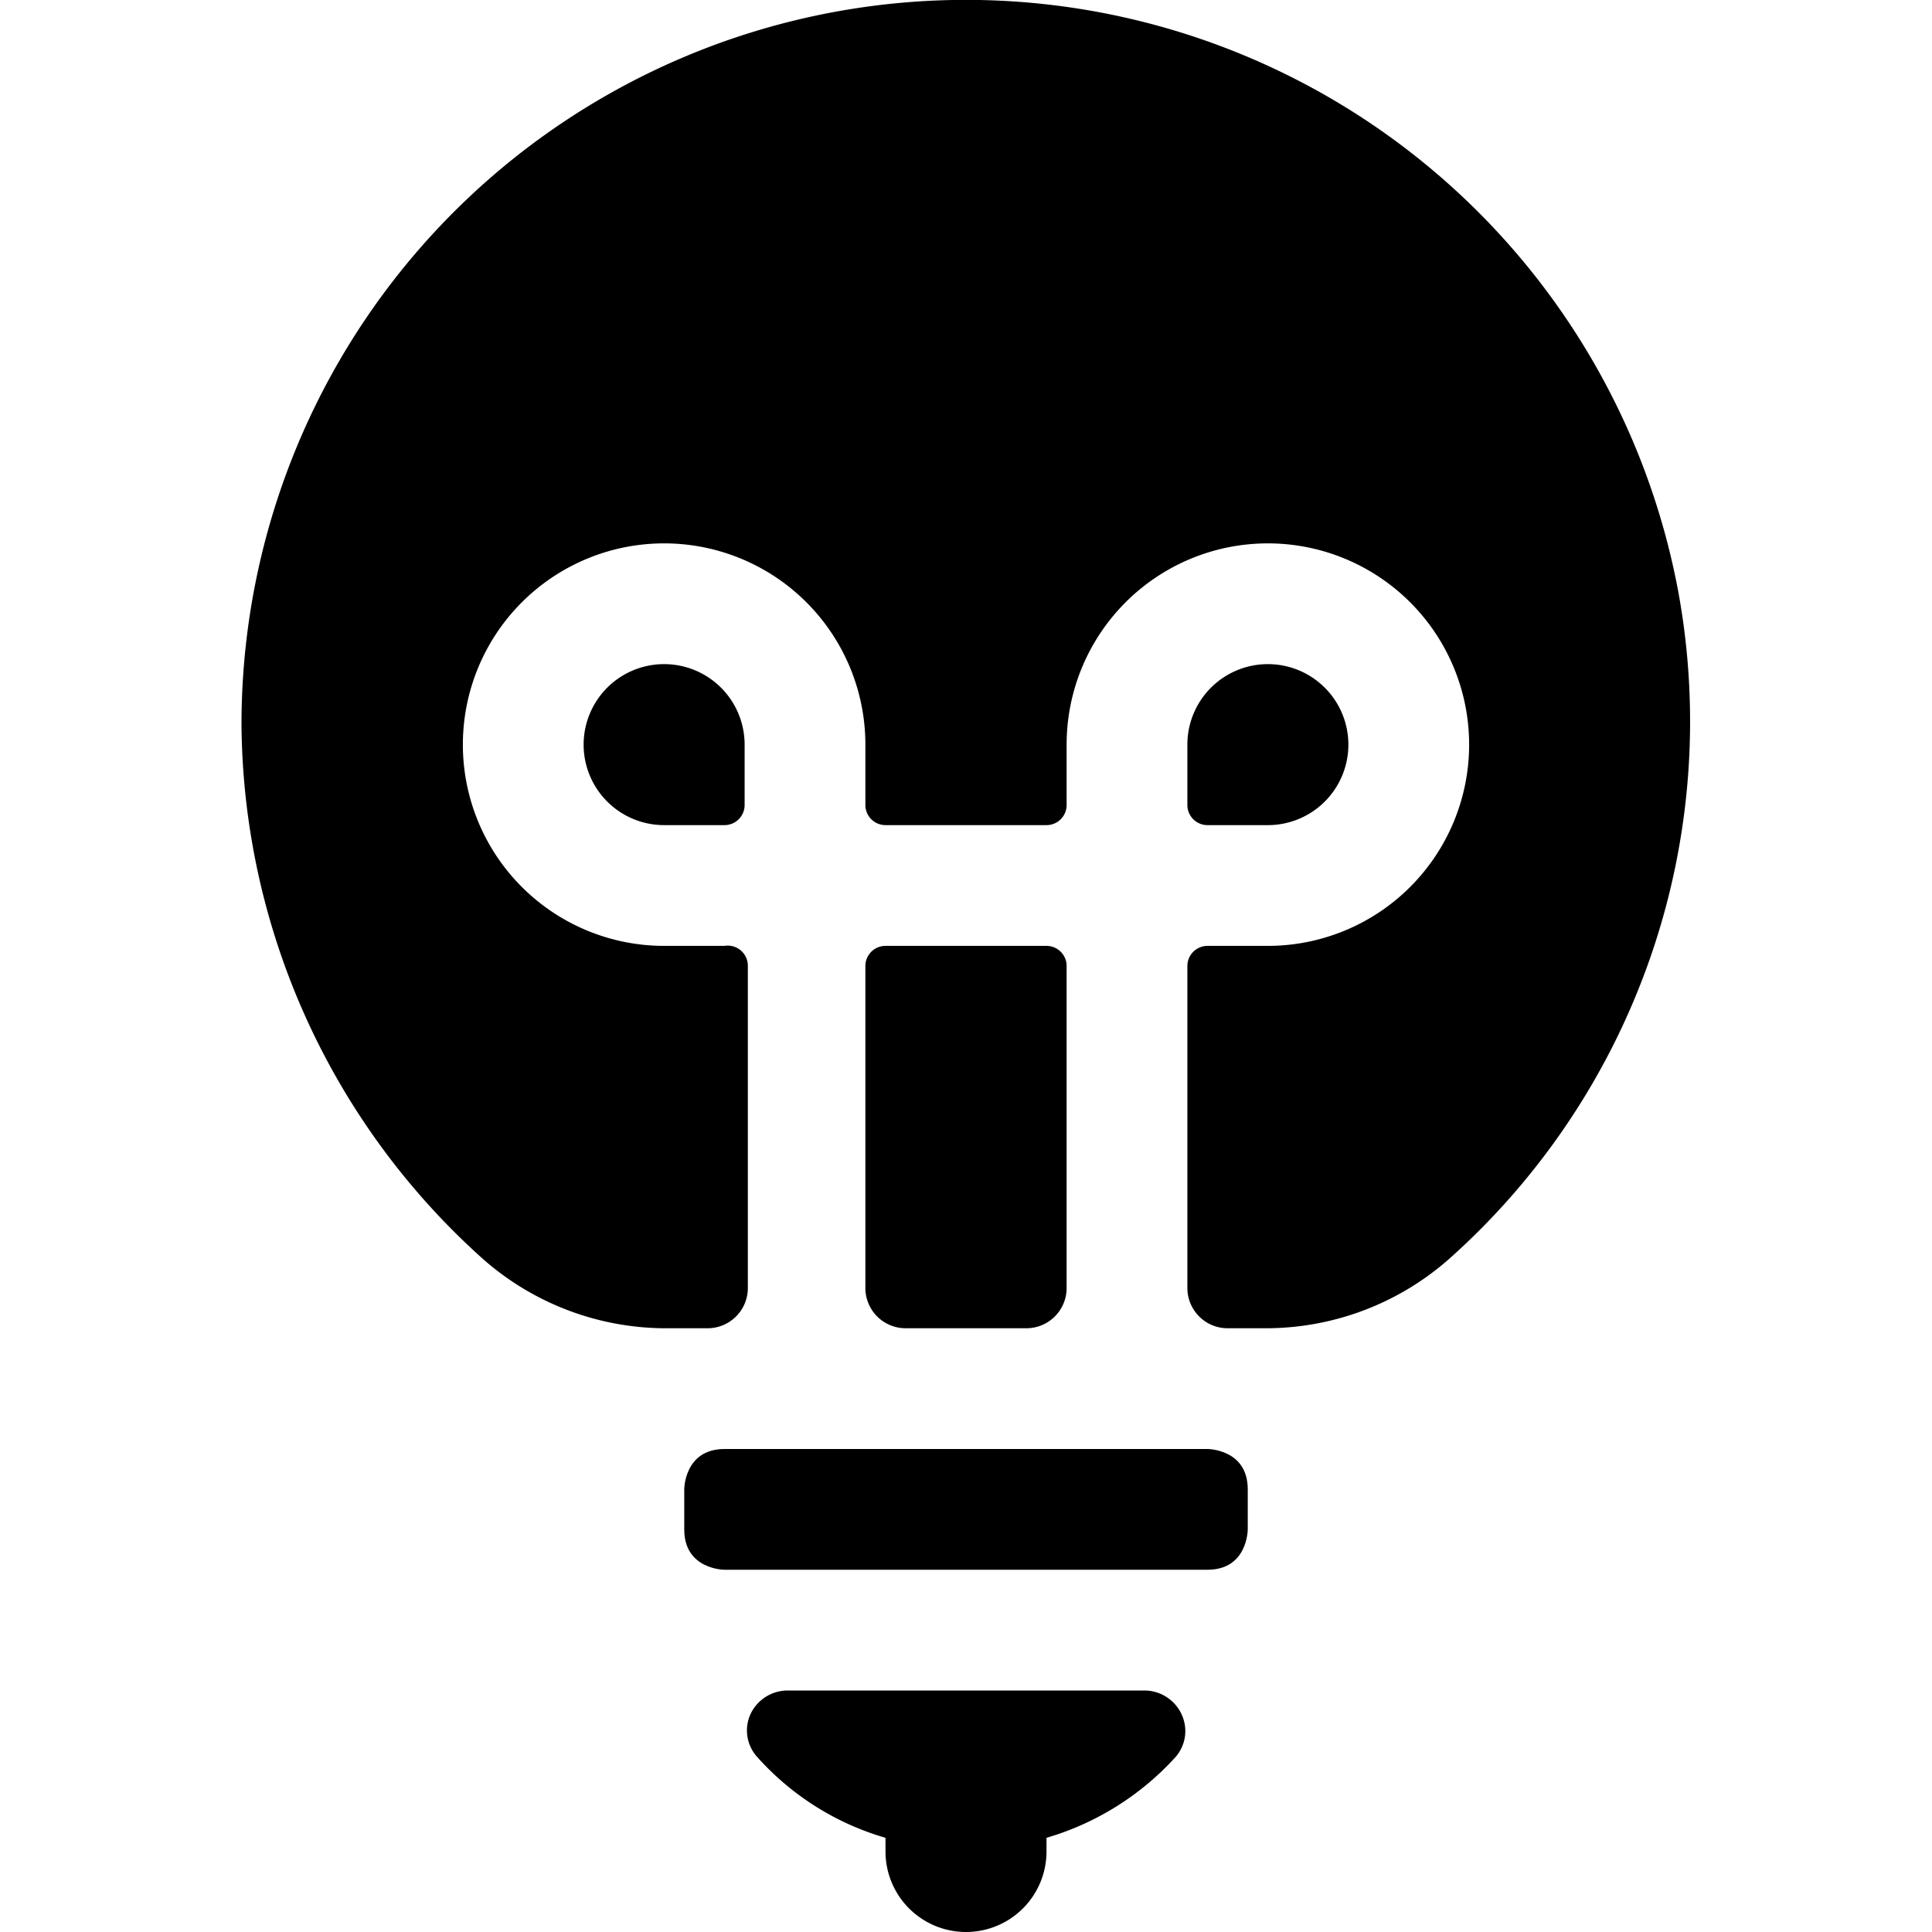
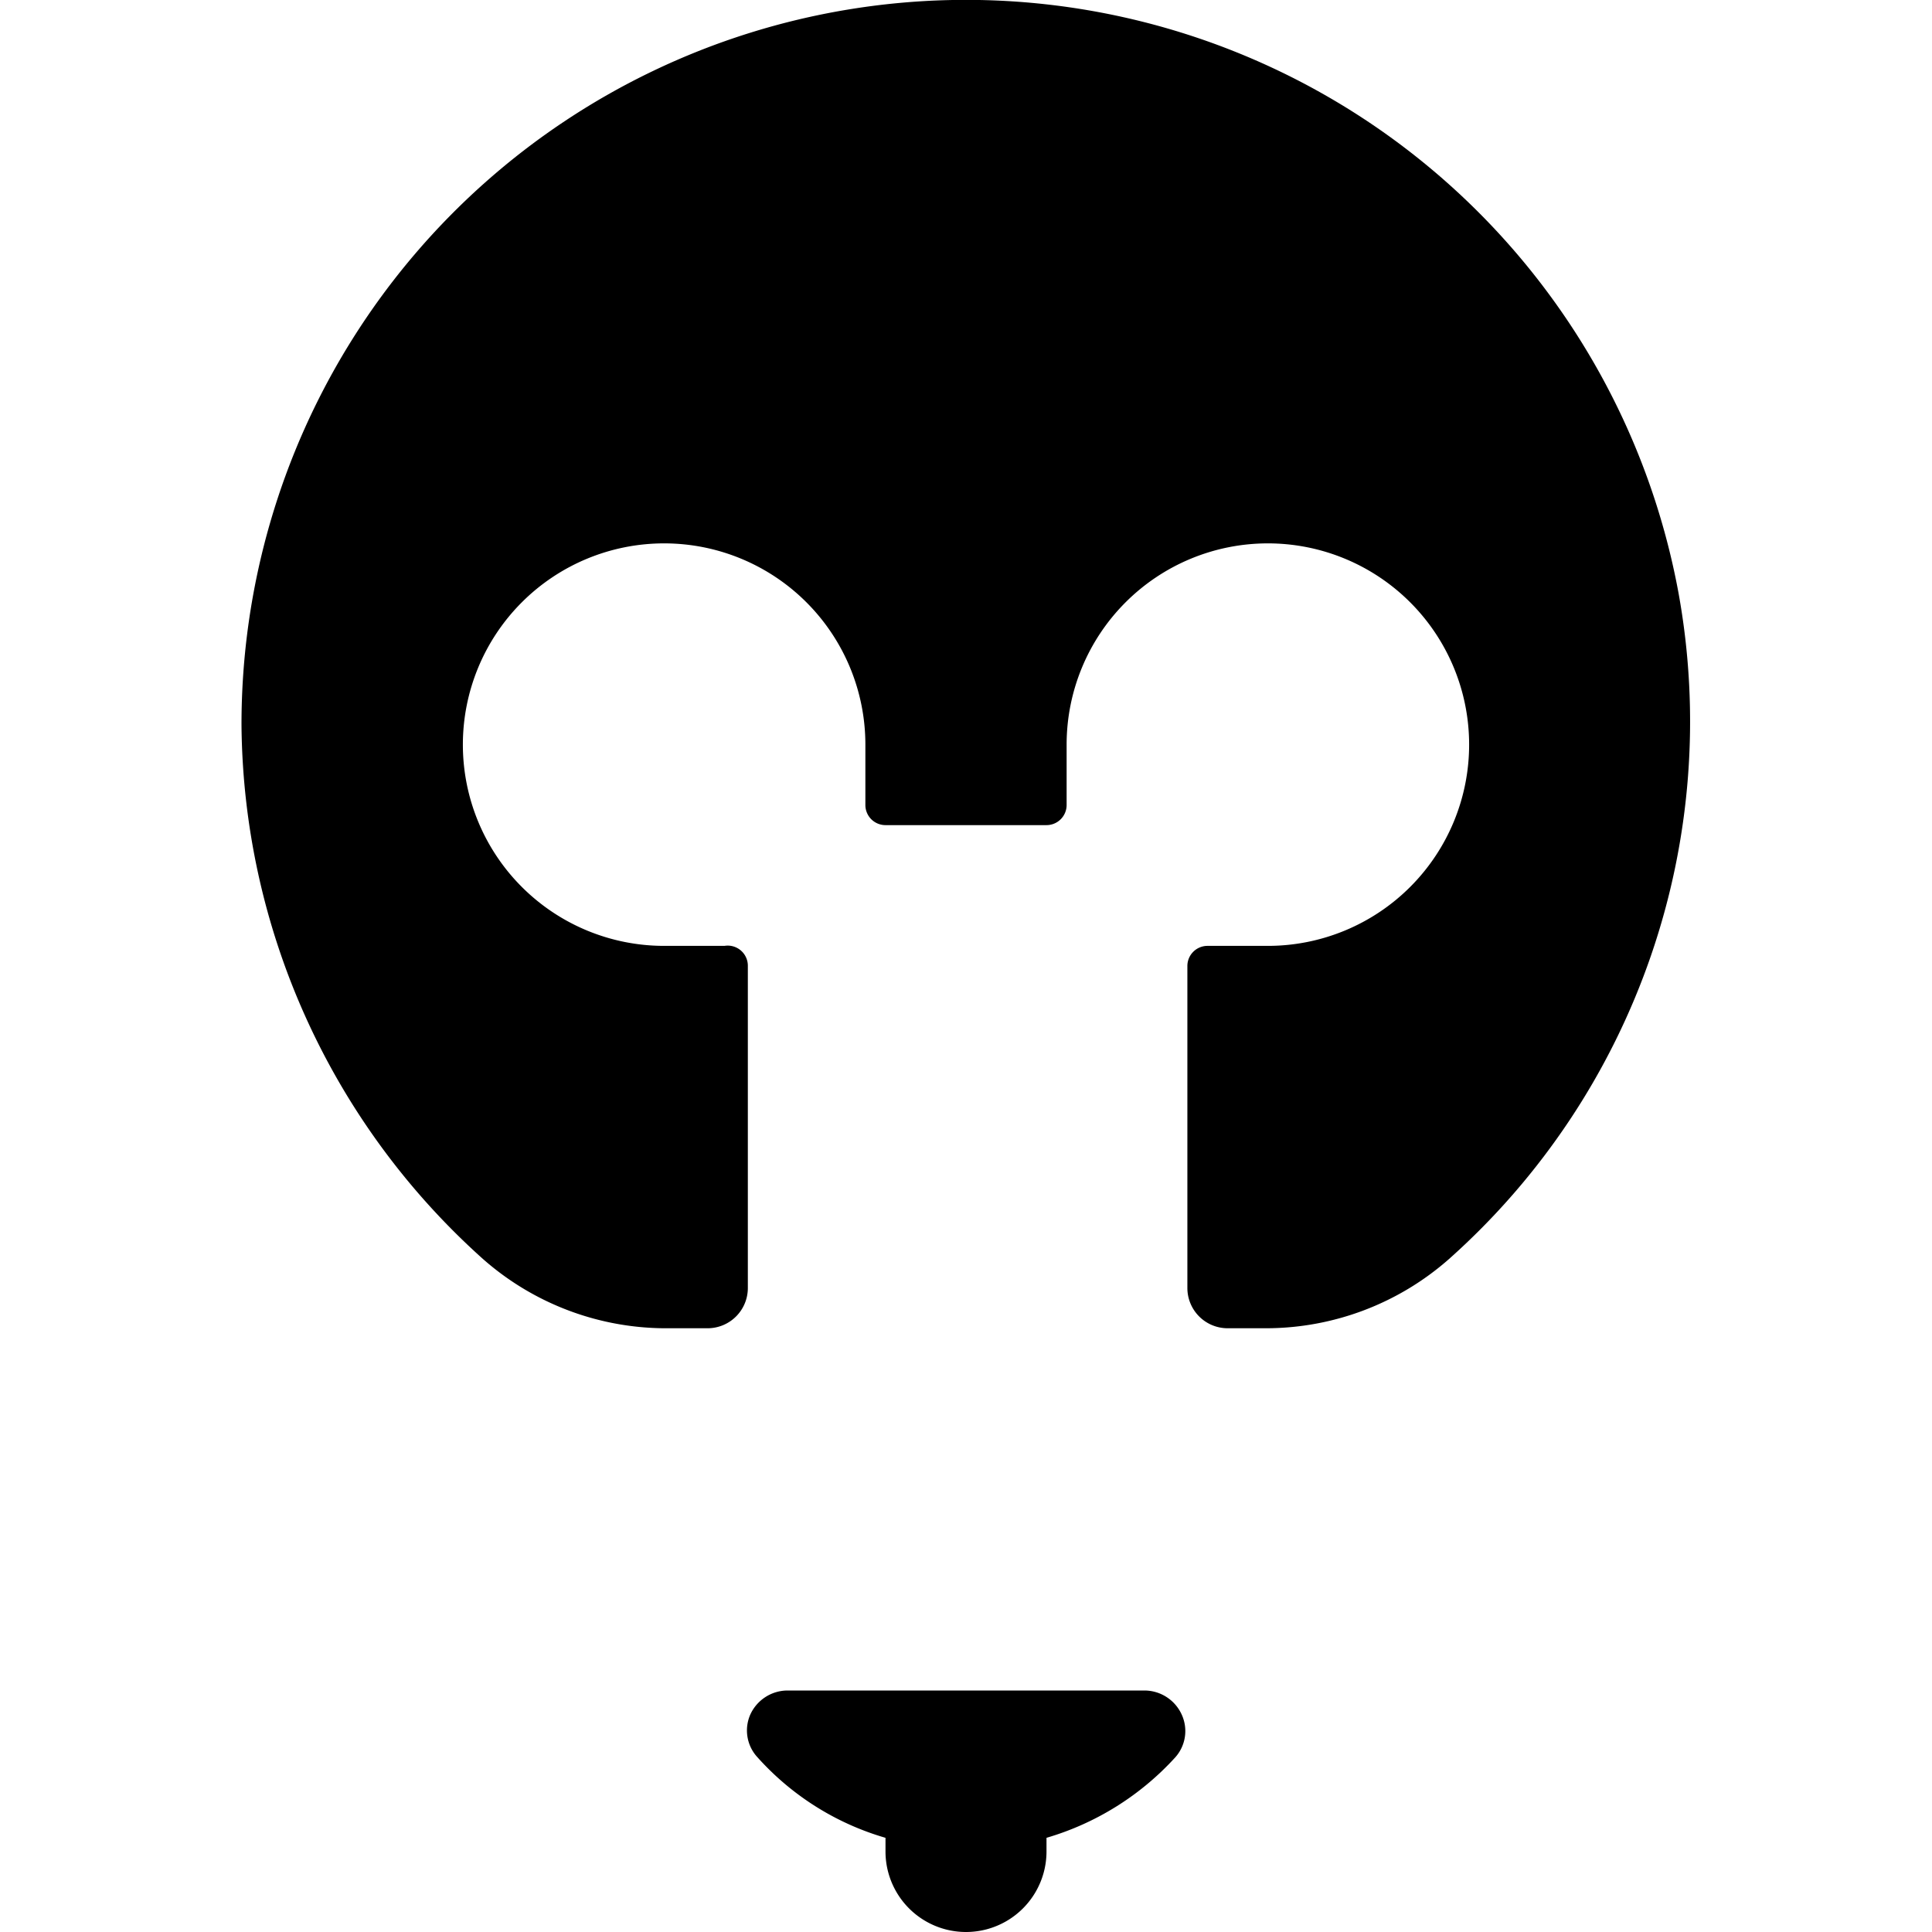
<svg xmlns="http://www.w3.org/2000/svg" viewBox="0 0 24 24">
  <g>
-     <path d="M9 18h6s0.5 0 0.5 0.5v0.5s0 0.5 -0.5 0.5H9s-0.5 0 -0.5 -0.5v-0.5s0 -0.5 0.5 -0.5" fill="#000000" stroke-width="1" />
    <path d="M14.22 21H9.78a0.51 0.51 0 0 0 -0.46 0.3 0.49 0.49 0 0 0 0.09 0.53 3.41 3.41 0 0 0 1.59 1V23a1 1 0 0 0 2 0v-0.17a3.49 3.49 0 0 0 1.6 -1 0.49 0.49 0 0 0 0.08 -0.53 0.51 0.51 0 0 0 -0.46 -0.3Z" fill="#000000" stroke-width="1" />
-     <path d="M8.25 8.25a1 1 0 0 0 0 2H9a0.25 0.25 0 0 0 0.25 -0.25v-0.75a1 1 0 0 0 -1 -1Z" fill="#000000" stroke-width="1" />
-     <path d="M12.75 16.5a0.5 0.5 0 0 0 0.5 -0.5v-4a0.25 0.25 0 0 0 -0.25 -0.25h-2a0.25 0.25 0 0 0 -0.25 0.25v4a0.5 0.5 0 0 0 0.5 0.5Z" fill="#000000" stroke-width="1" />
    <path d="M20.85 7.36a9 9 0 0 0 -7.8 -7.3A9 9 0 0 0 3 9a9 9 0 0 0 3 6.64 3.44 3.44 0 0 0 2.31 0.86h0.48a0.5 0.5 0 0 0 0.5 -0.5v-4a0.25 0.25 0 0 0 -0.29 -0.25h-0.75a2.5 2.5 0 1 1 2.5 -2.5V10a0.25 0.25 0 0 0 0.25 0.25h2a0.25 0.25 0 0 0 0.25 -0.25v-0.75a2.5 2.5 0 1 1 2.5 2.5H15a0.25 0.25 0 0 0 -0.25 0.25v4a0.5 0.5 0 0 0 0.5 0.5h0.48a3.44 3.44 0 0 0 2.27 -0.86 8.94 8.94 0 0 0 2.85 -8.28Z" fill="#000000" stroke-width="1" />
-     <path d="M15 10.25h0.75a1 1 0 1 0 -1 -1V10a0.25 0.25 0 0 0 0.25 0.25Z" fill="#000000" stroke-width="1" />
  </g>
</svg>